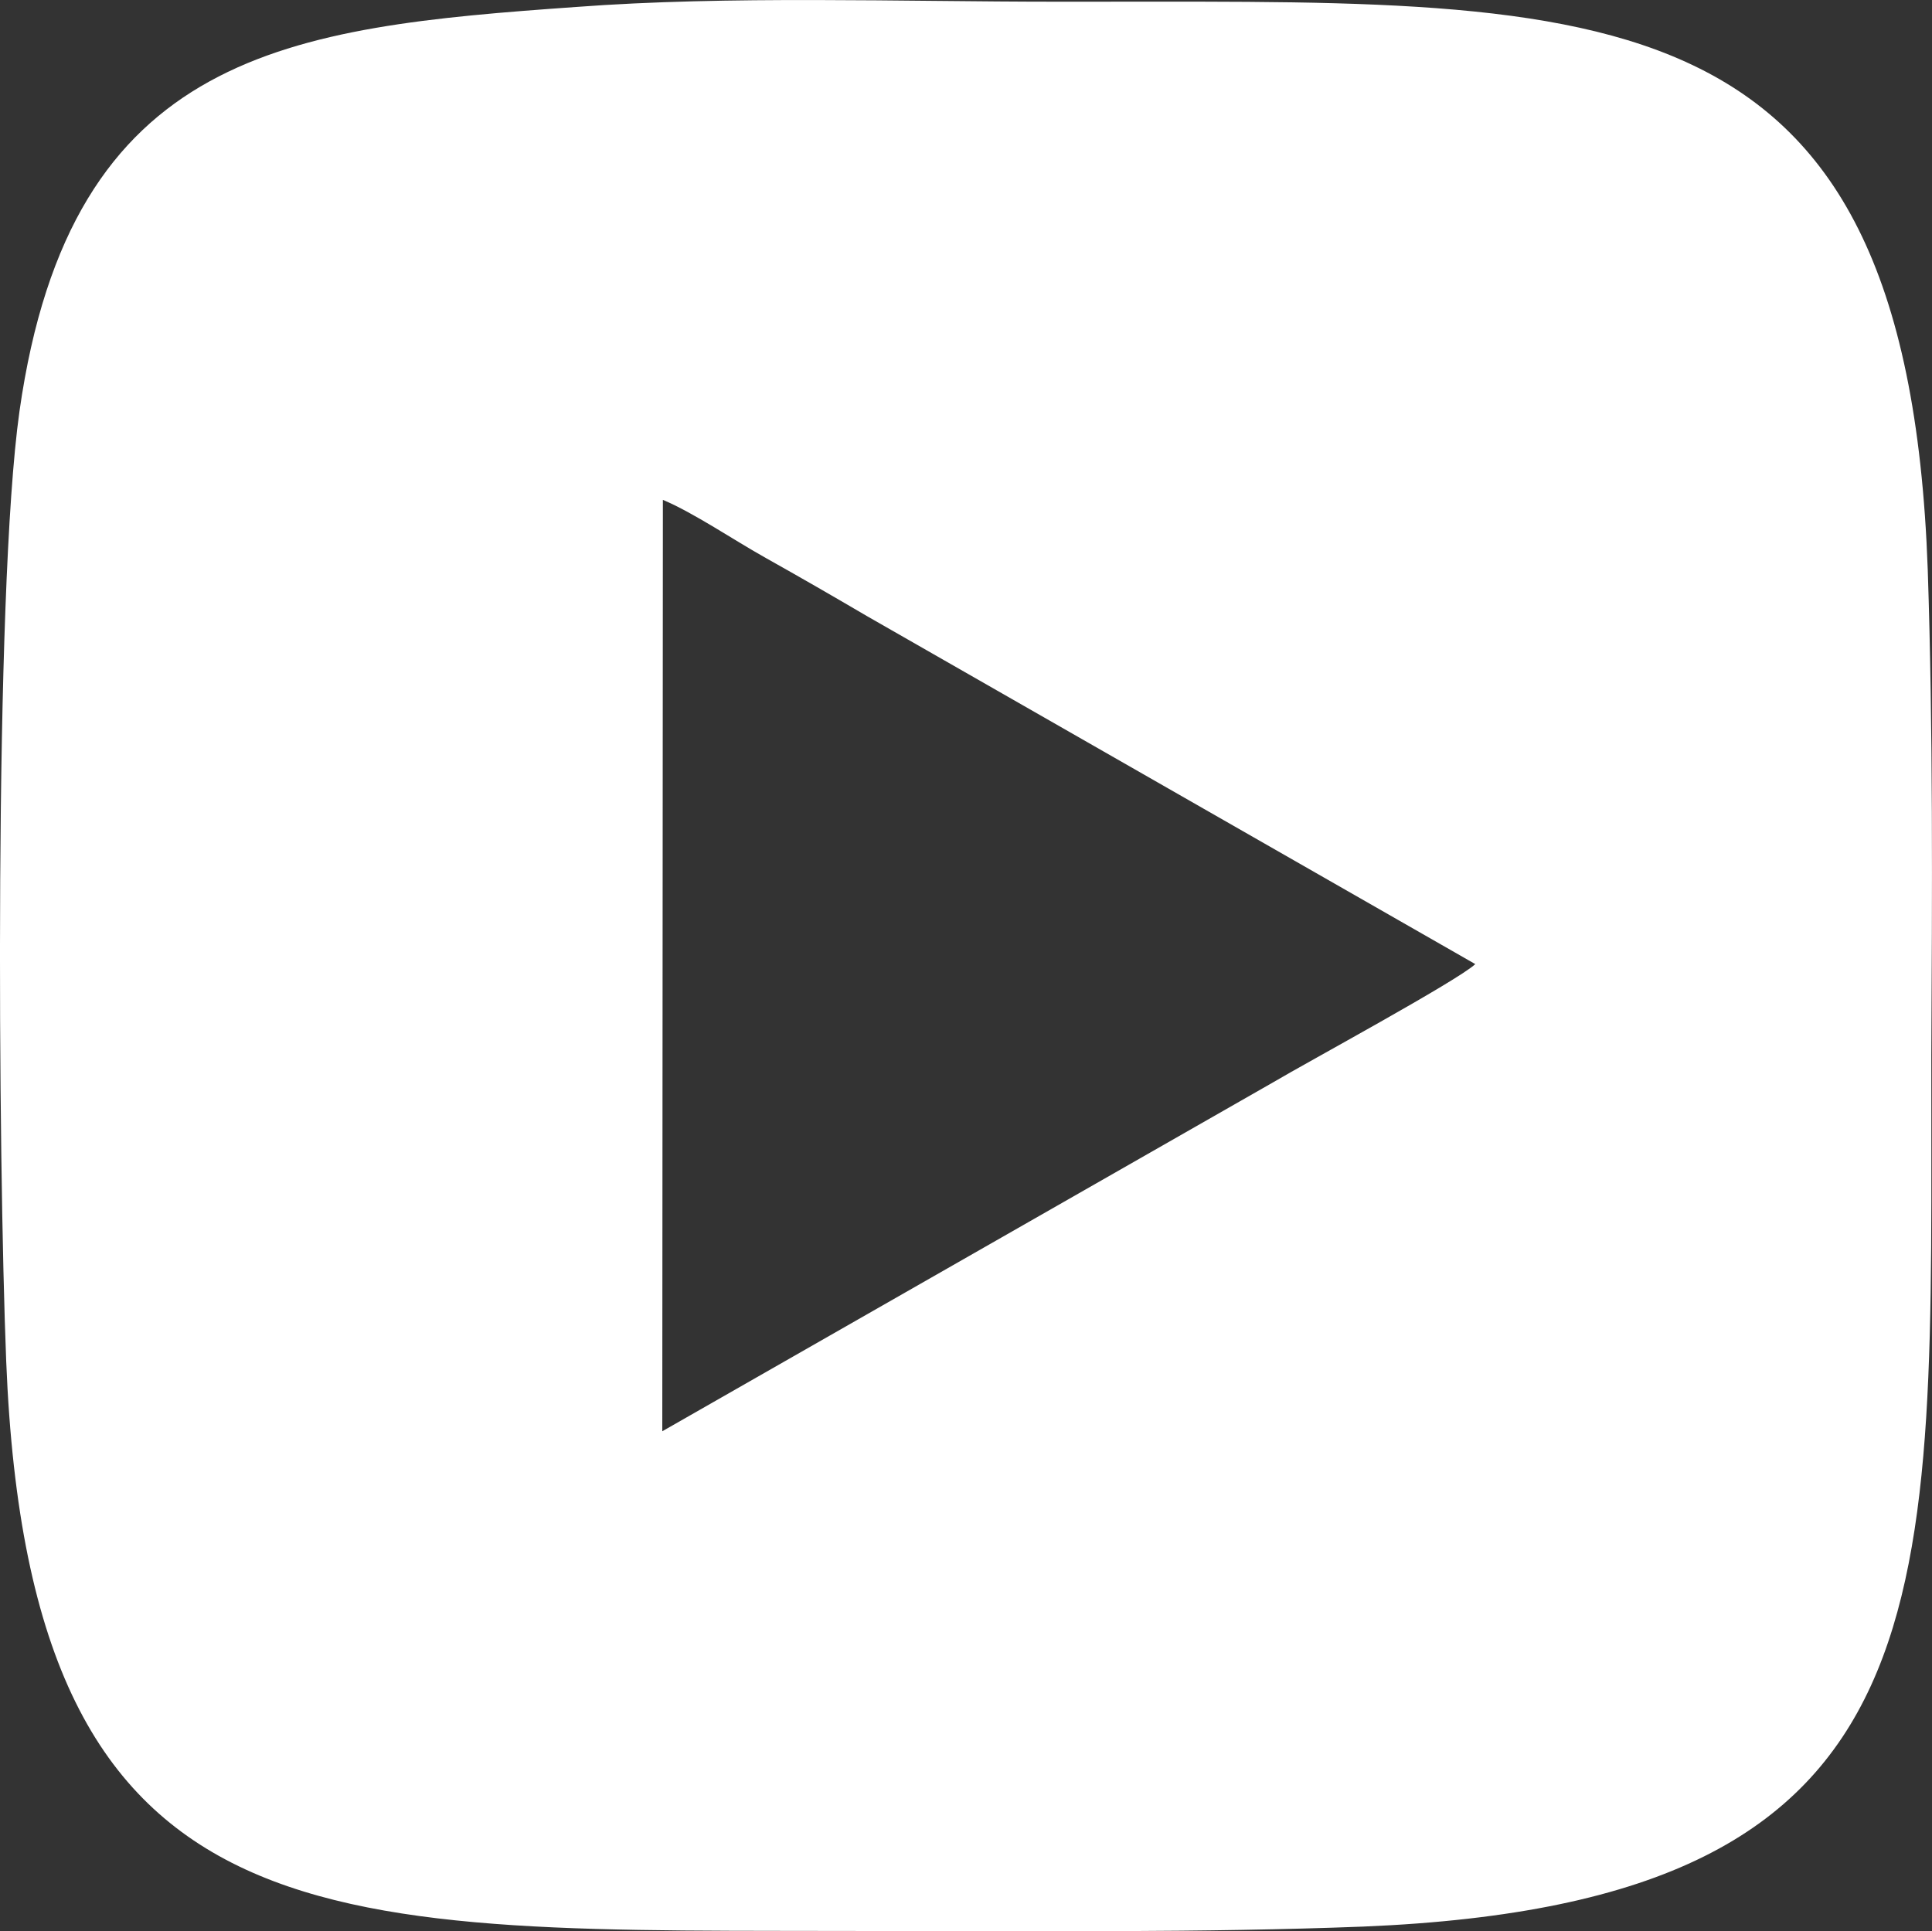
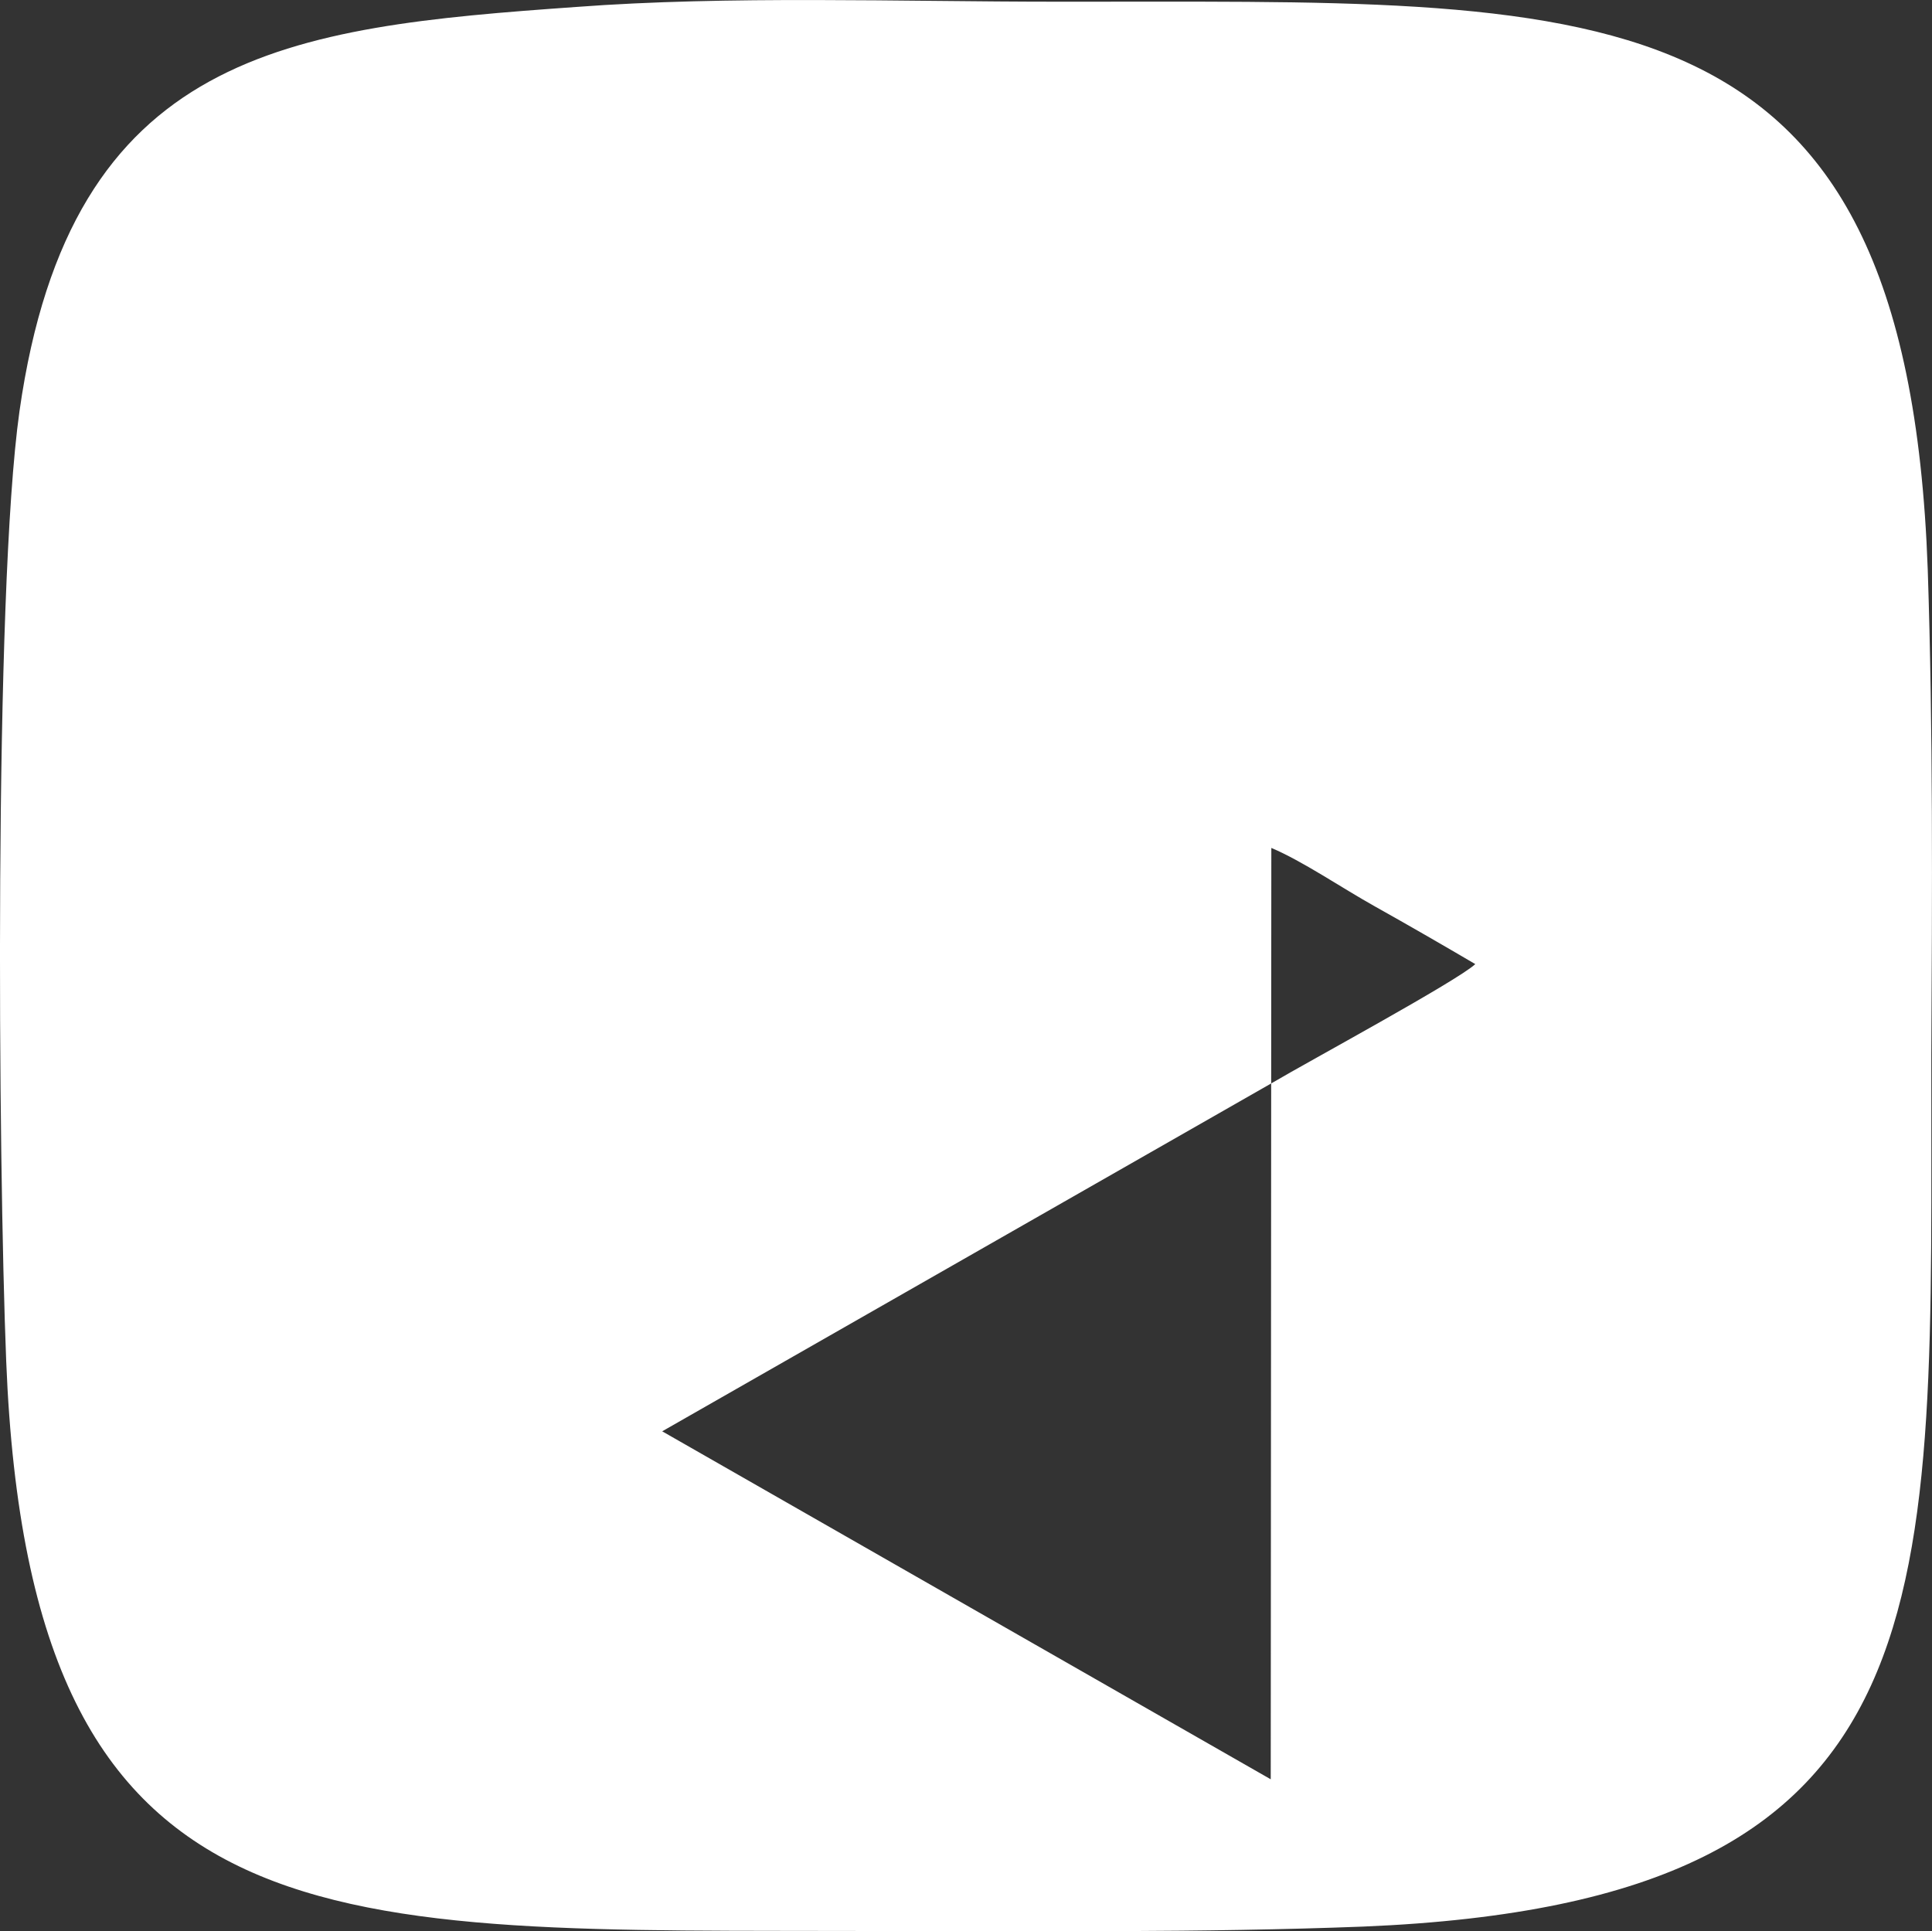
<svg xmlns="http://www.w3.org/2000/svg" xml:space="preserve" width="15.071mm" height="15.067mm" style="shape-rendering:geometricPrecision; text-rendering:geometricPrecision; image-rendering:optimizeQuality; fill-rule:evenodd; clip-rule:evenodd" viewBox="0 0 227.16 227.1">
  <rect x="0" y="0" width="227.16" height="227.1" fill="#333333" stroke="none" />
  <defs>
    <style type="text/css">  .fil0 {fill:white}  </style>
  </defs>
  <g id="Слой_x0020_1">
-     <path class="fil0" d="M67.72 0.82c-33.7,2.39 -59.4,5.1 -65.43,47.54 -3.02,21.43 -2.5,88.11 -1.56,111.72 2.81,70.21 38.07,66.78 102.36,66.99 18.93,0 38.28,0.21 57.21,-0.52 70.21,-2.91 66.68,-38.49 66.78,-102.46 0.1,-19.04 0.21,-38.18 -0.42,-57.11 -2.5,-70.21 -39.11,-66.68 -102.46,-66.78 -18.2,0 -38.59,-0.73 -56.48,0.62l-0 0zm10.14 167.49l71.82 -41.03c4,-2.37 21.73,-11.97 23.78,-13.91l-71.54 -40.93c-4.02,-2.36 -7.8,-4.54 -11.85,-6.81 -3.83,-2.14 -8.49,-5.32 -12.13,-6.85l-0.07 109.52z" />
+     <path class="fil0" d="M67.72 0.82c-33.7,2.39 -59.4,5.1 -65.43,47.54 -3.02,21.43 -2.5,88.11 -1.56,111.72 2.81,70.21 38.07,66.78 102.36,66.99 18.93,0 38.28,0.21 57.21,-0.52 70.21,-2.91 66.68,-38.49 66.78,-102.46 0.1,-19.04 0.21,-38.18 -0.42,-57.11 -2.5,-70.21 -39.11,-66.68 -102.46,-66.78 -18.2,0 -38.59,-0.73 -56.48,0.62l-0 0zm10.14 167.49l71.82 -41.03c4,-2.37 21.73,-11.97 23.78,-13.91c-4.02,-2.36 -7.8,-4.54 -11.85,-6.81 -3.83,-2.14 -8.49,-5.32 -12.13,-6.85l-0.07 109.52z" />
  </g>
</svg>